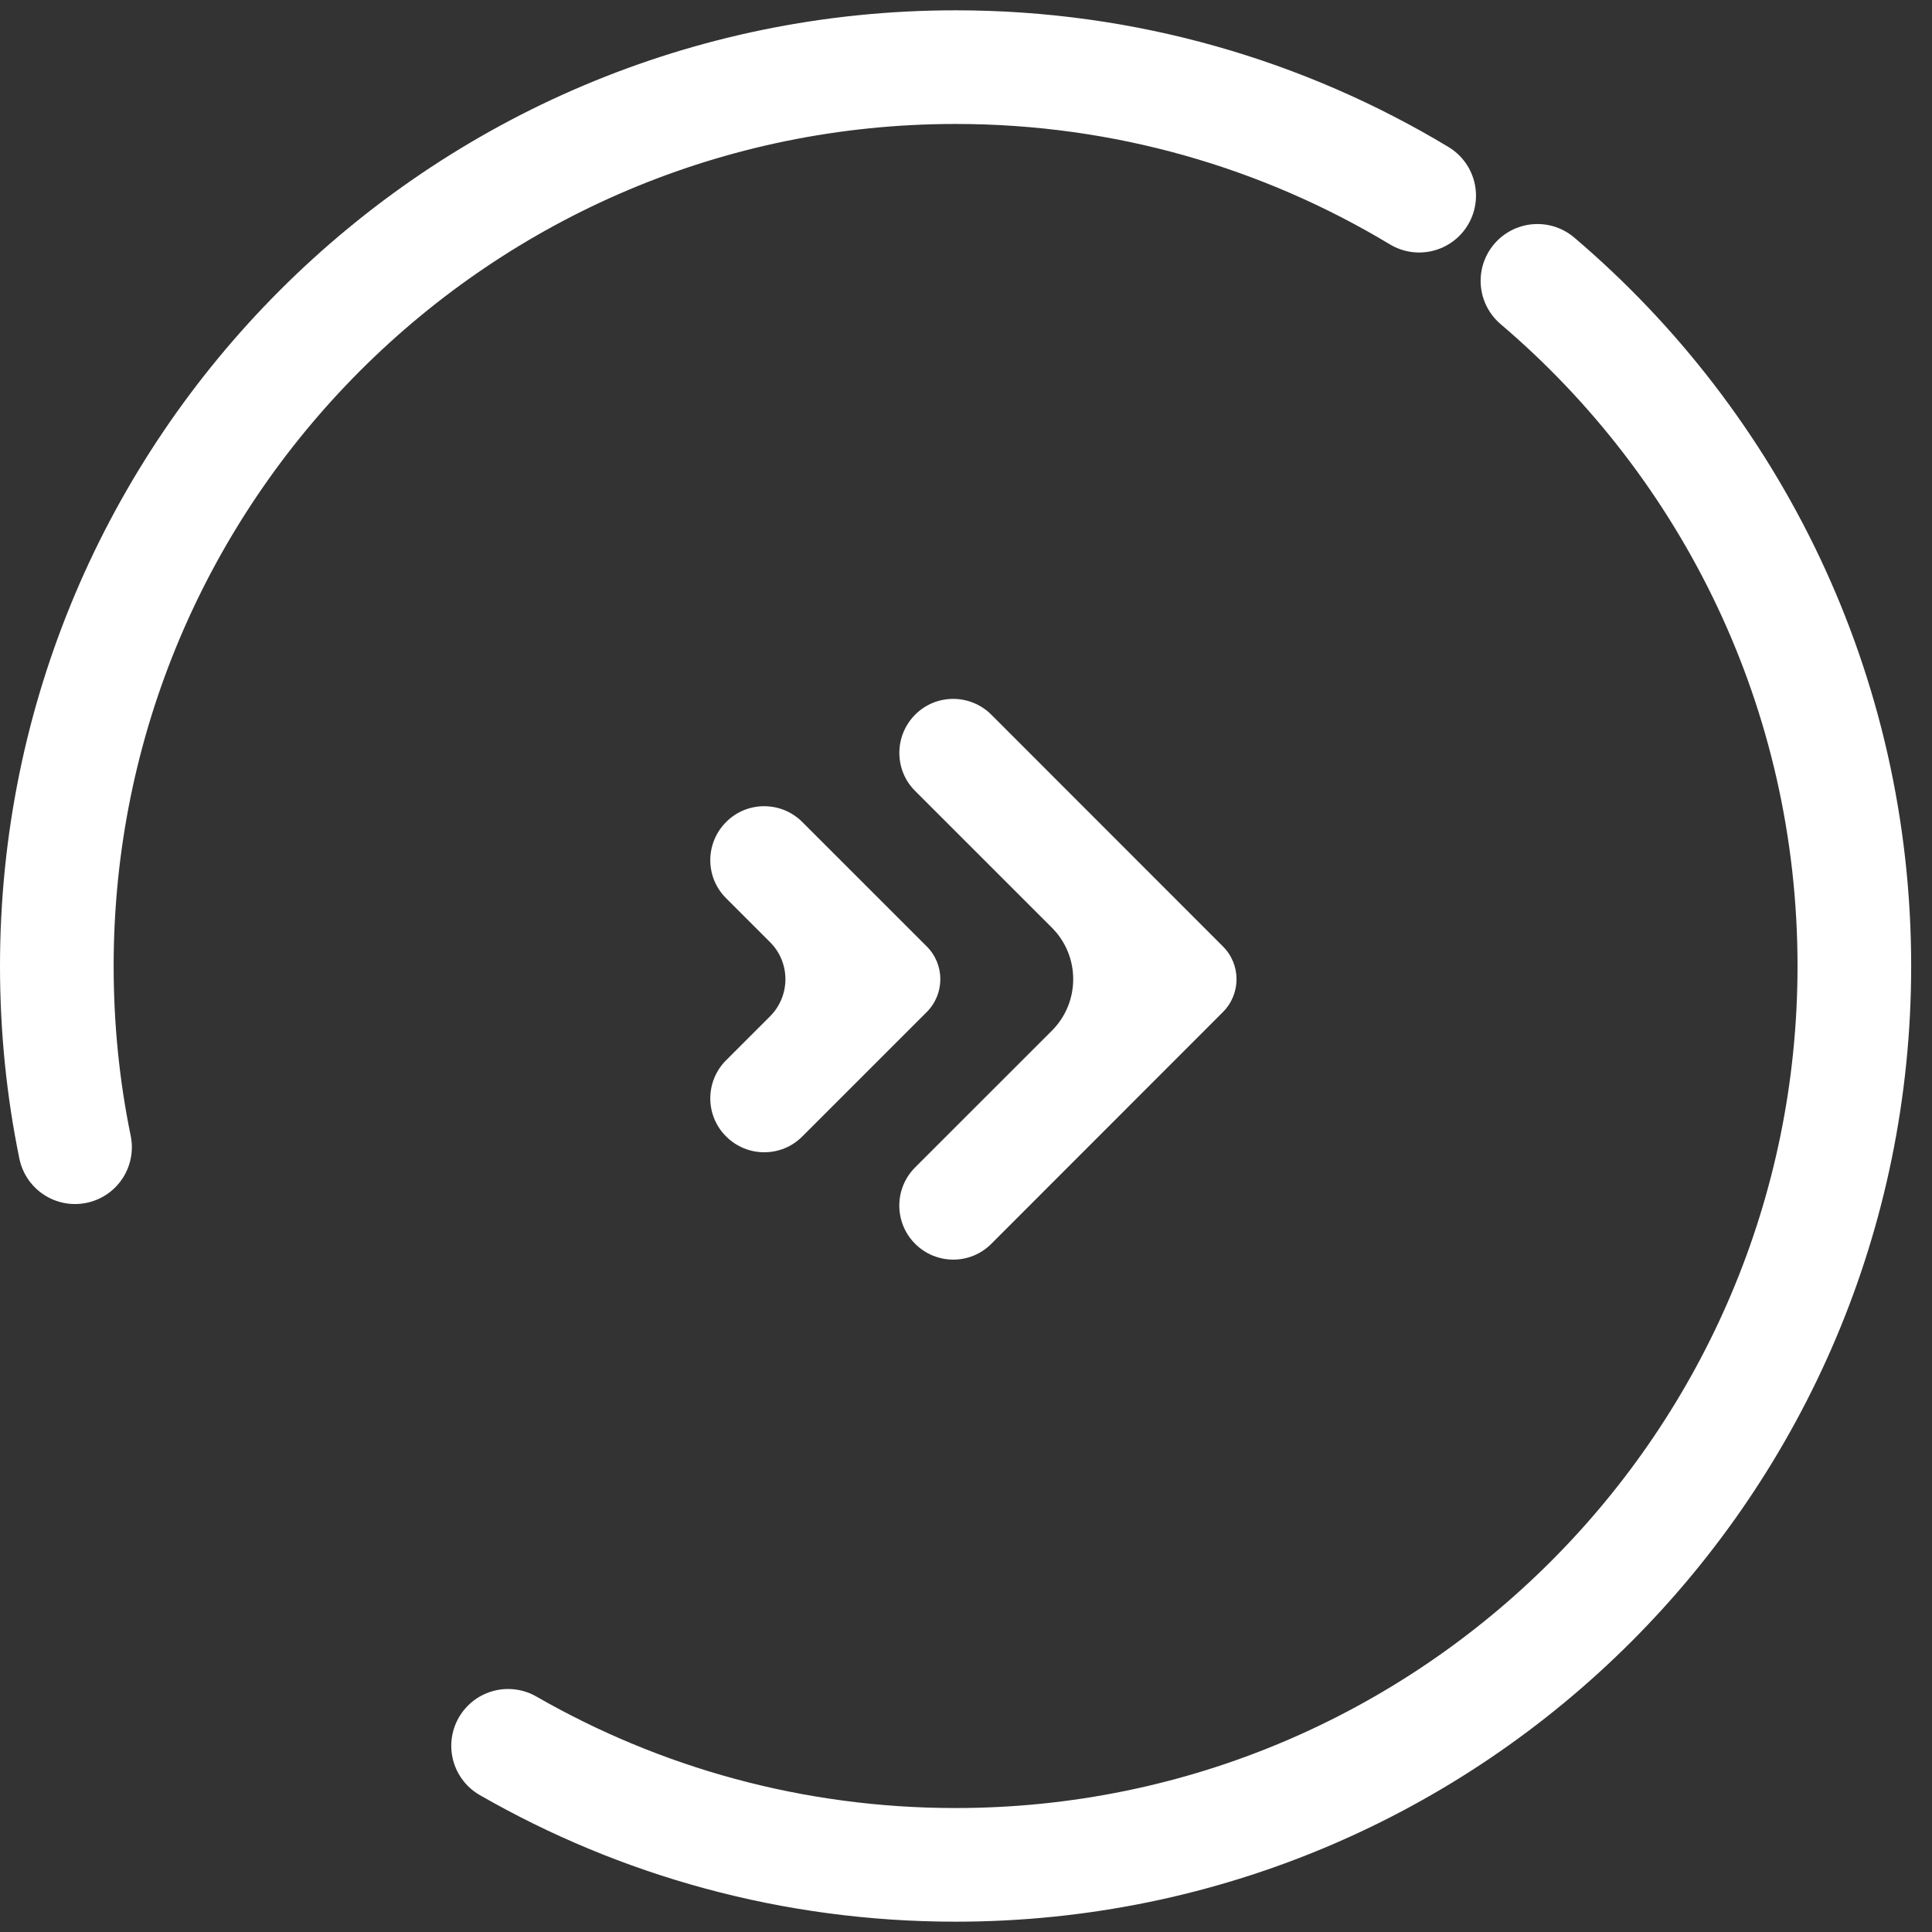
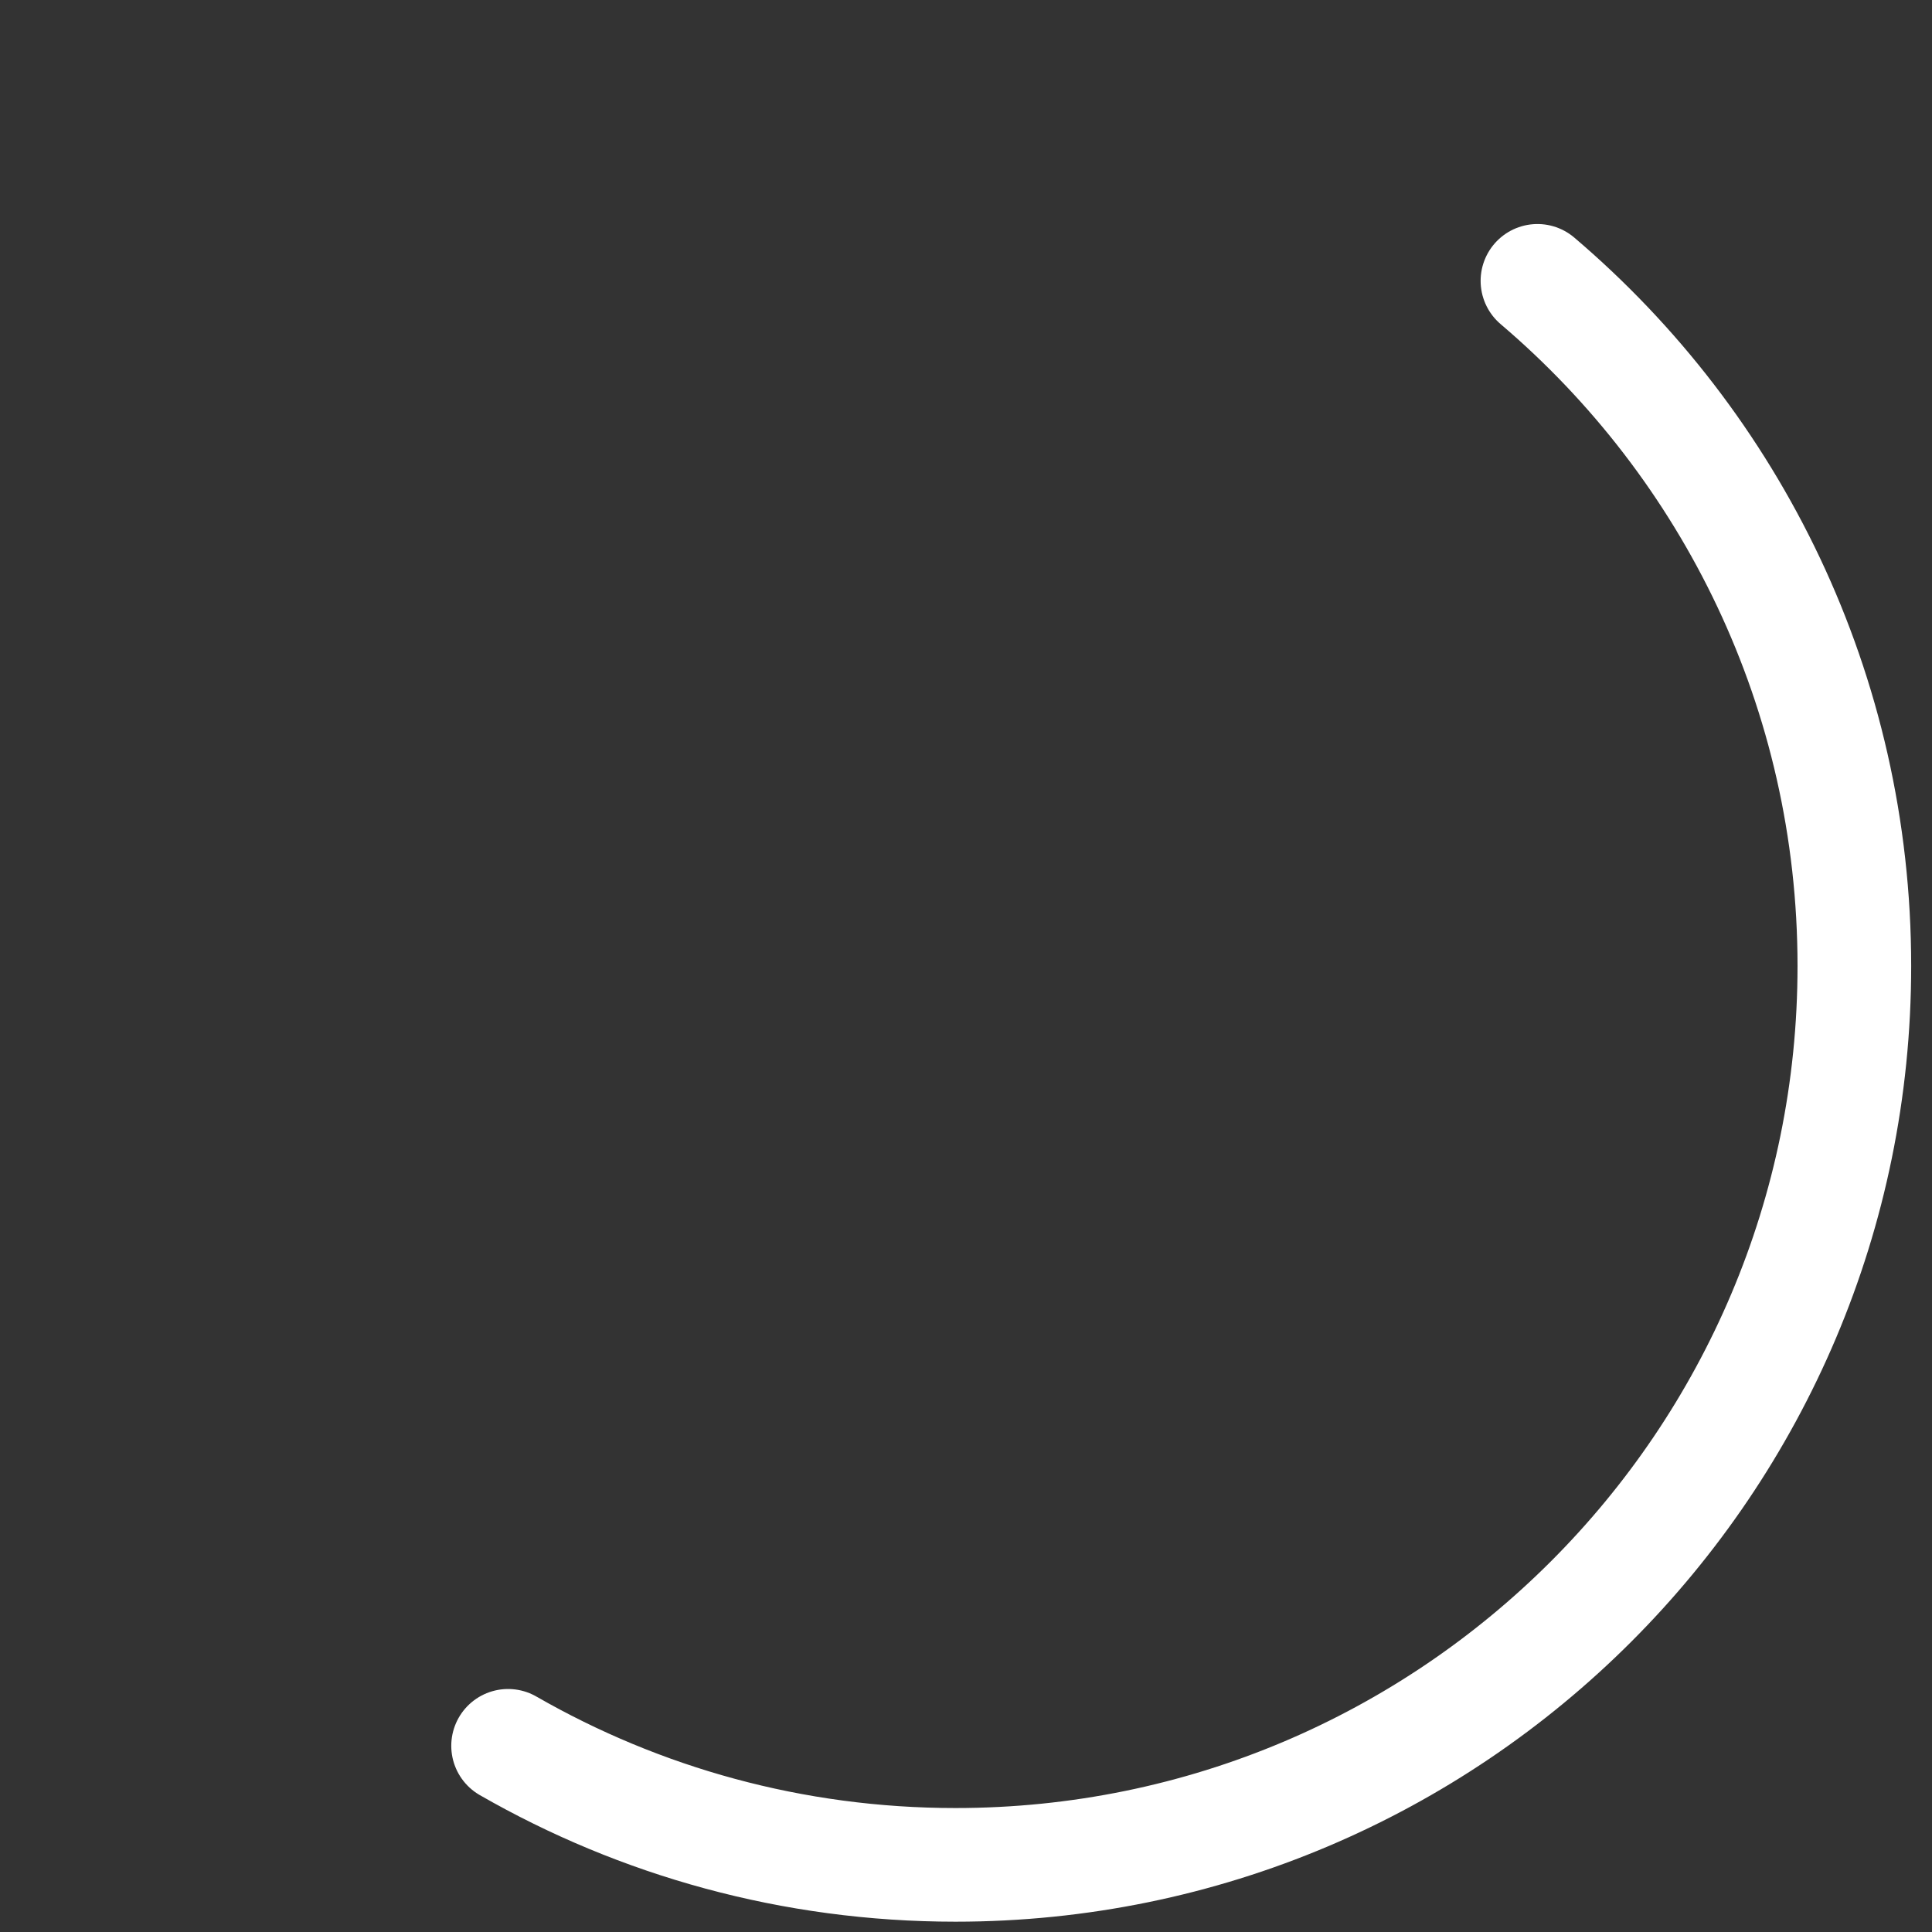
<svg xmlns="http://www.w3.org/2000/svg" width="68" height="68" viewBox="0 0 68 68" fill="none">
  <rect x="0" y="0" width="68" height="68" fill="#333333" stroke="none" />
-   <path d="M43.041 33.309L34.892 25.155C34.149 24.413 32.947 24.413 32.209 25.155C31.472 25.898 31.467 27.1 32.209 27.838L37.024 32.652C38.023 33.651 38.023 35.276 37.024 36.275L32.209 41.089C31.467 41.832 31.467 43.034 32.209 43.777C32.952 44.52 34.154 44.52 34.892 43.777L43.041 35.623C43.682 34.982 43.682 33.945 43.041 33.309Z" fill="white" />
-   <path d="M32.616 33.309L28.239 28.933C27.497 28.19 26.294 28.19 25.557 28.933C24.814 29.676 24.814 30.878 25.557 31.615L27.107 33.165C27.823 33.881 27.823 35.046 27.107 35.767L25.557 37.317C24.814 38.06 24.814 39.262 25.557 39.999C26.3 40.742 27.502 40.742 28.239 39.999L32.616 35.623C33.257 34.982 33.257 33.945 32.616 33.309Z" fill="white" />
  <path d="M54.113 9.885C60.94 15.691 65.267 24.338 65.267 34C65.267 51.471 51.101 65.637 33.63 65.637C27.899 65.637 22.523 64.111 17.883 61.447" stroke="white" stroke-width="4" stroke-miterlimit="10" stroke-linecap="round" />
-   <path d="M2.641 40.378C2.218 38.32 2 36.187 2 34C2 16.529 16.166 2.363 33.637 2.363C39.606 2.363 45.187 4.019 49.95 6.887" stroke="white" stroke-width="4" stroke-miterlimit="10" stroke-linecap="round" />
</svg>